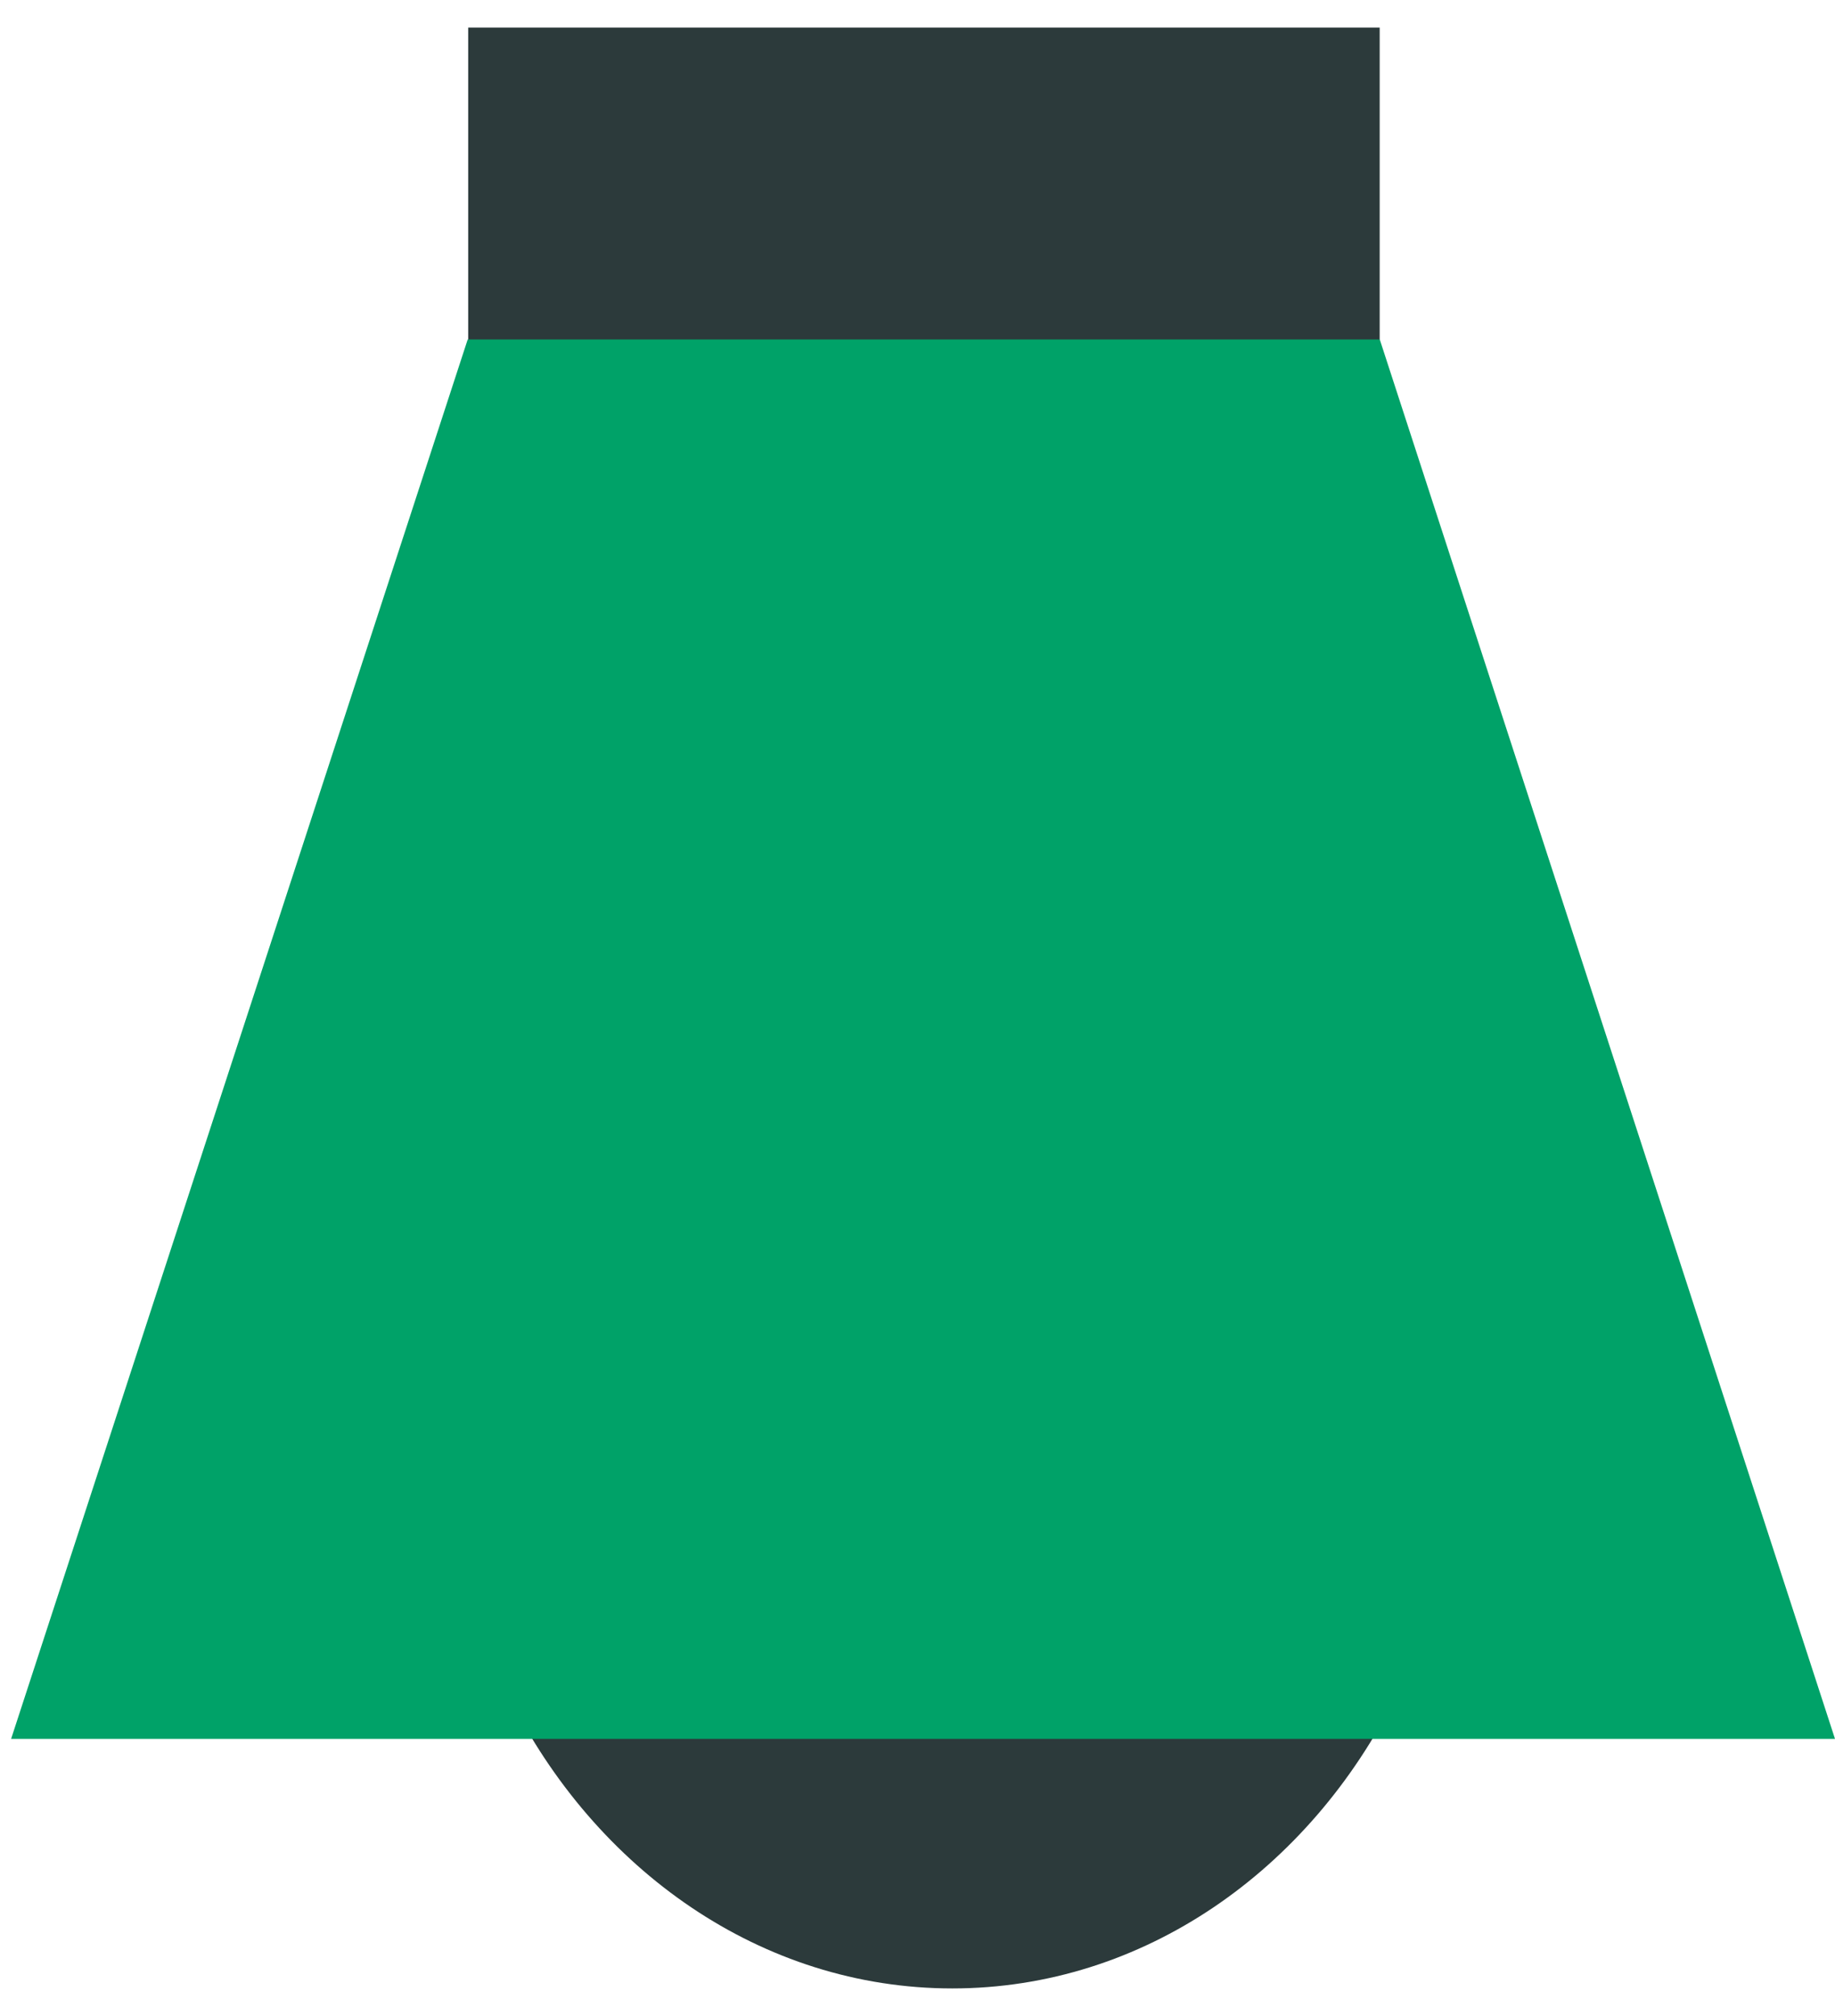
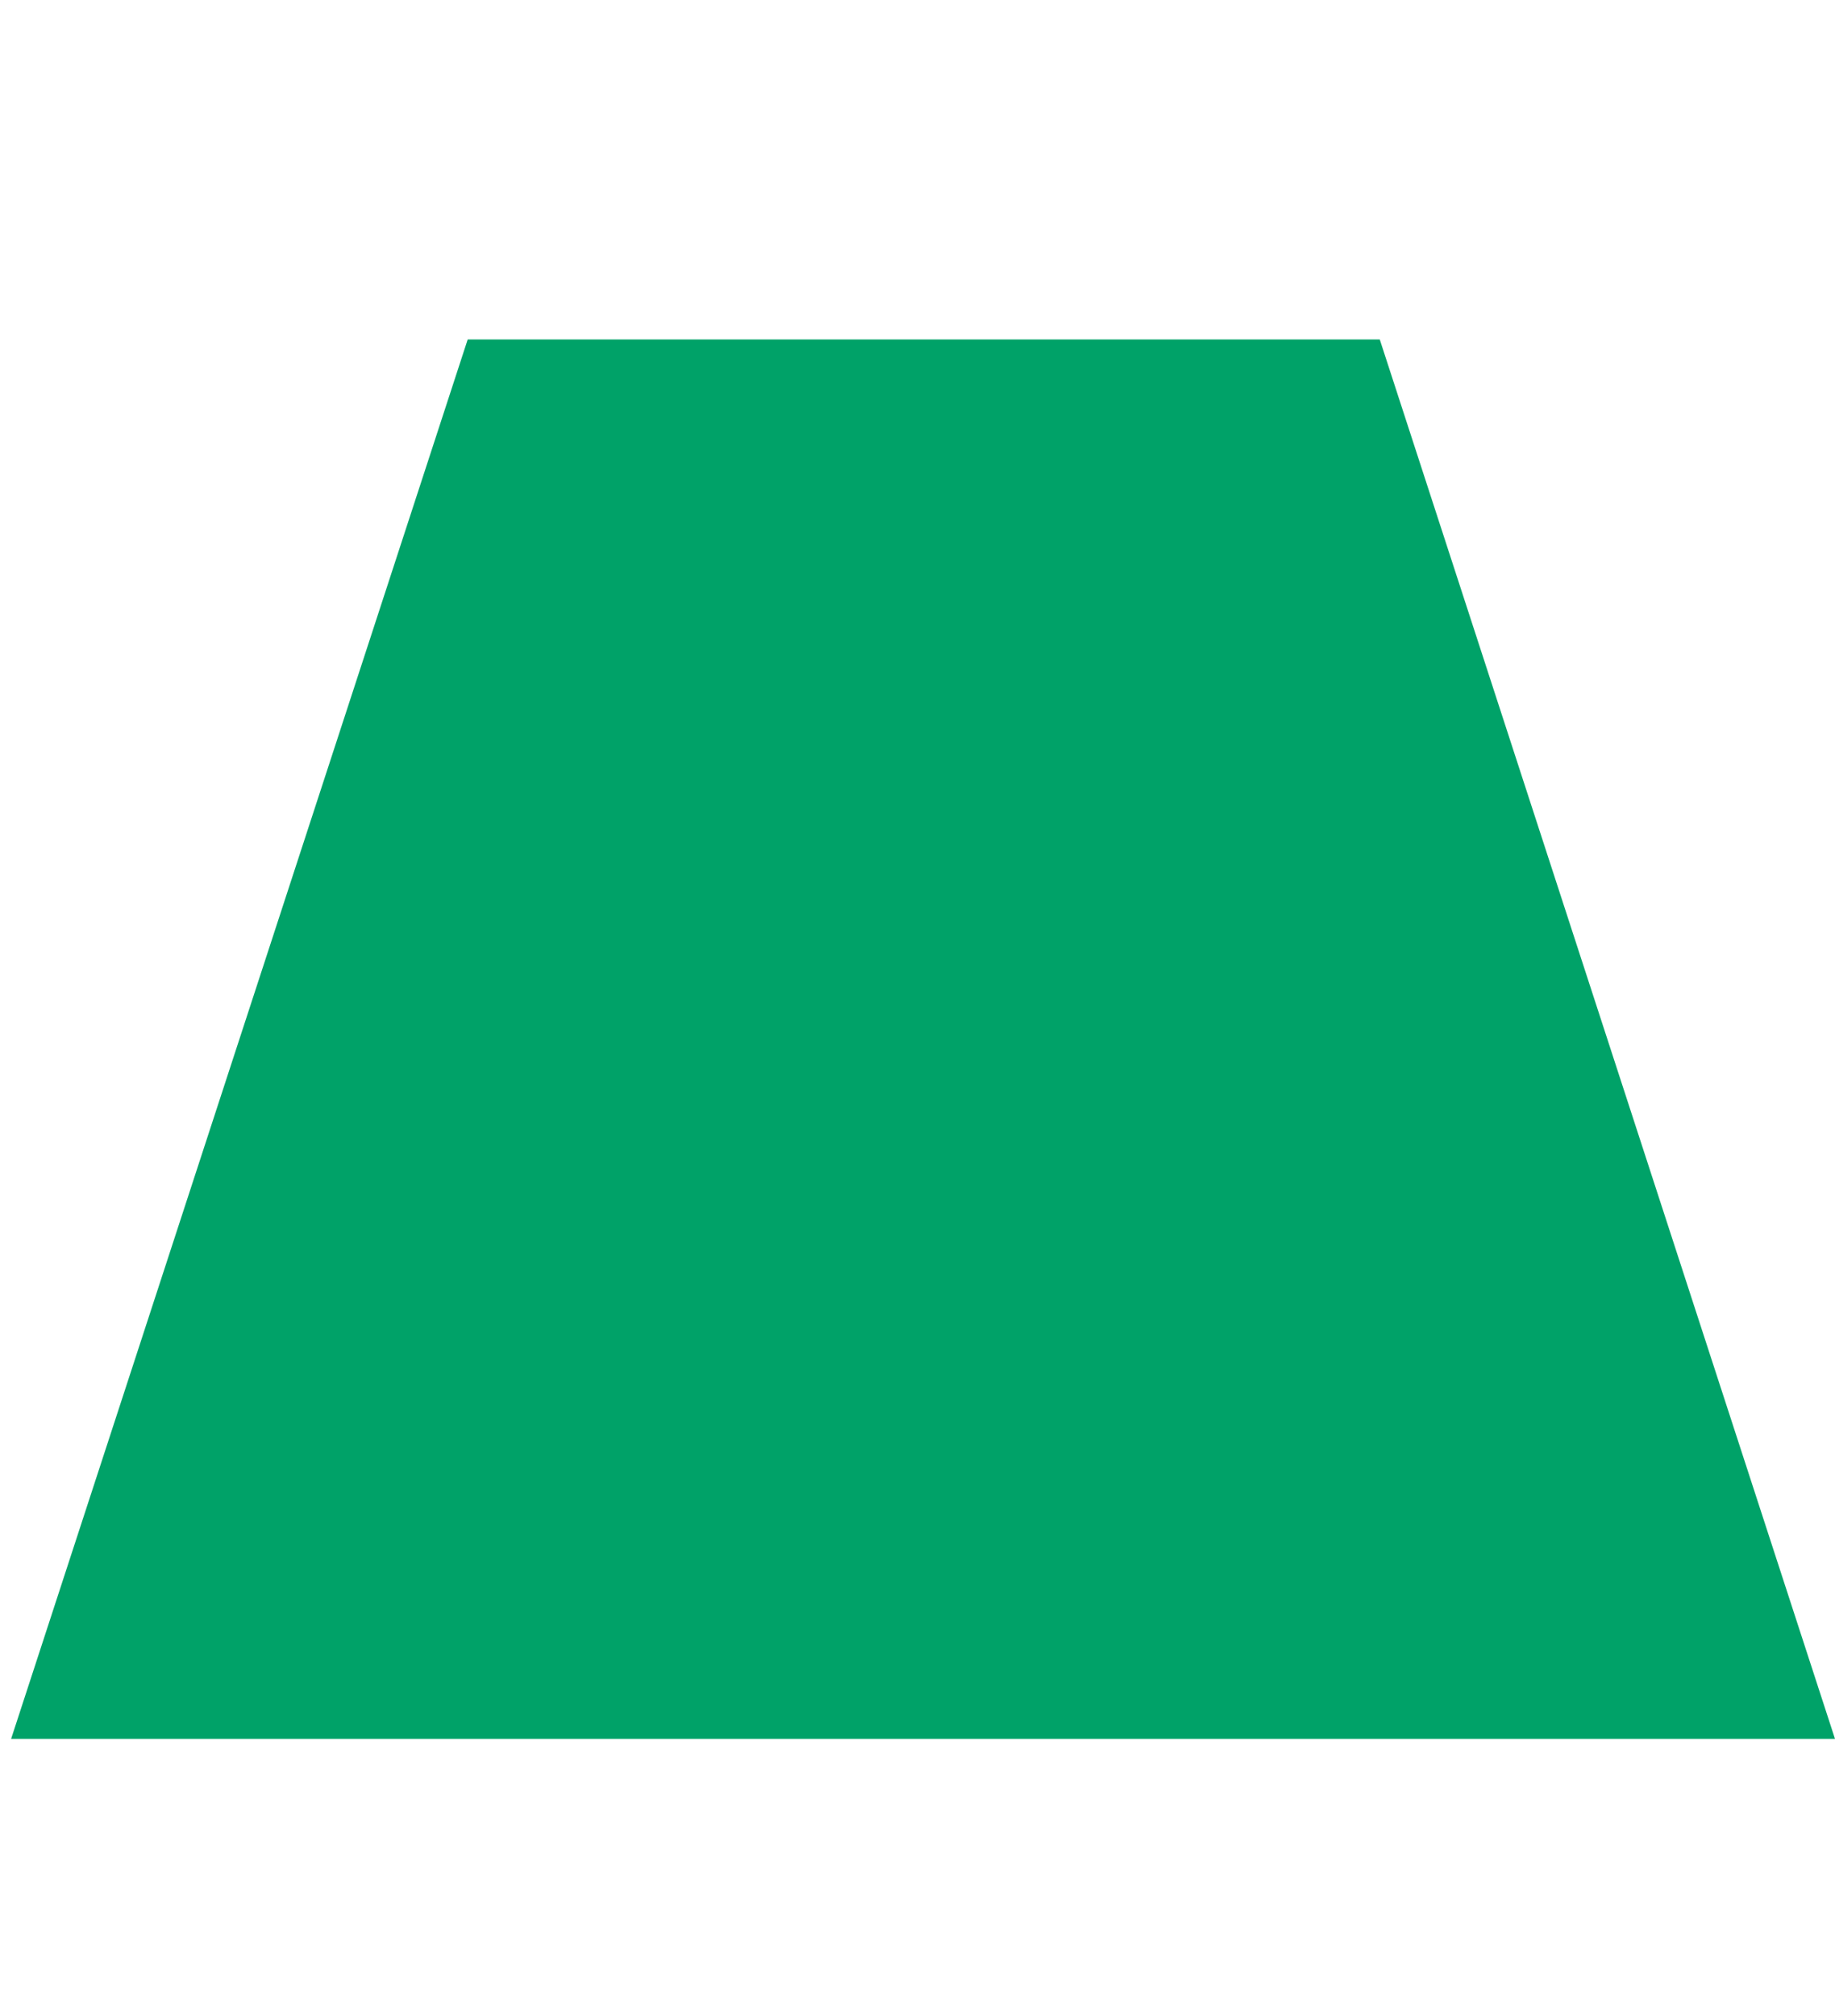
<svg xmlns="http://www.w3.org/2000/svg" width="61" height="67" viewBox="0 0 61 67" fill="none">
-   <path fill-rule="evenodd" clip-rule="evenodd" d="M16.902 56.353H46.414C43.536 62.153 38.004 66.086 31.658 66.086C25.312 66.086 19.782 62.149 16.902 56.353ZM45.864 0.916V11.45L15.564 11.45V0.916L45.864 0.916Z" fill="#2C3A3B" />
-   <path fill-rule="evenodd" clip-rule="evenodd" d="M0.369 57.793L15.547 11.283L45.867 11.283L61 57.793L0.369 57.793Z" fill="#00A268" />
+   <path fill-rule="evenodd" clip-rule="evenodd" d="M0.369 57.793L15.547 11.283L45.867 11.283L61 57.793L0.369 57.793" fill="#00A268" />
</svg>